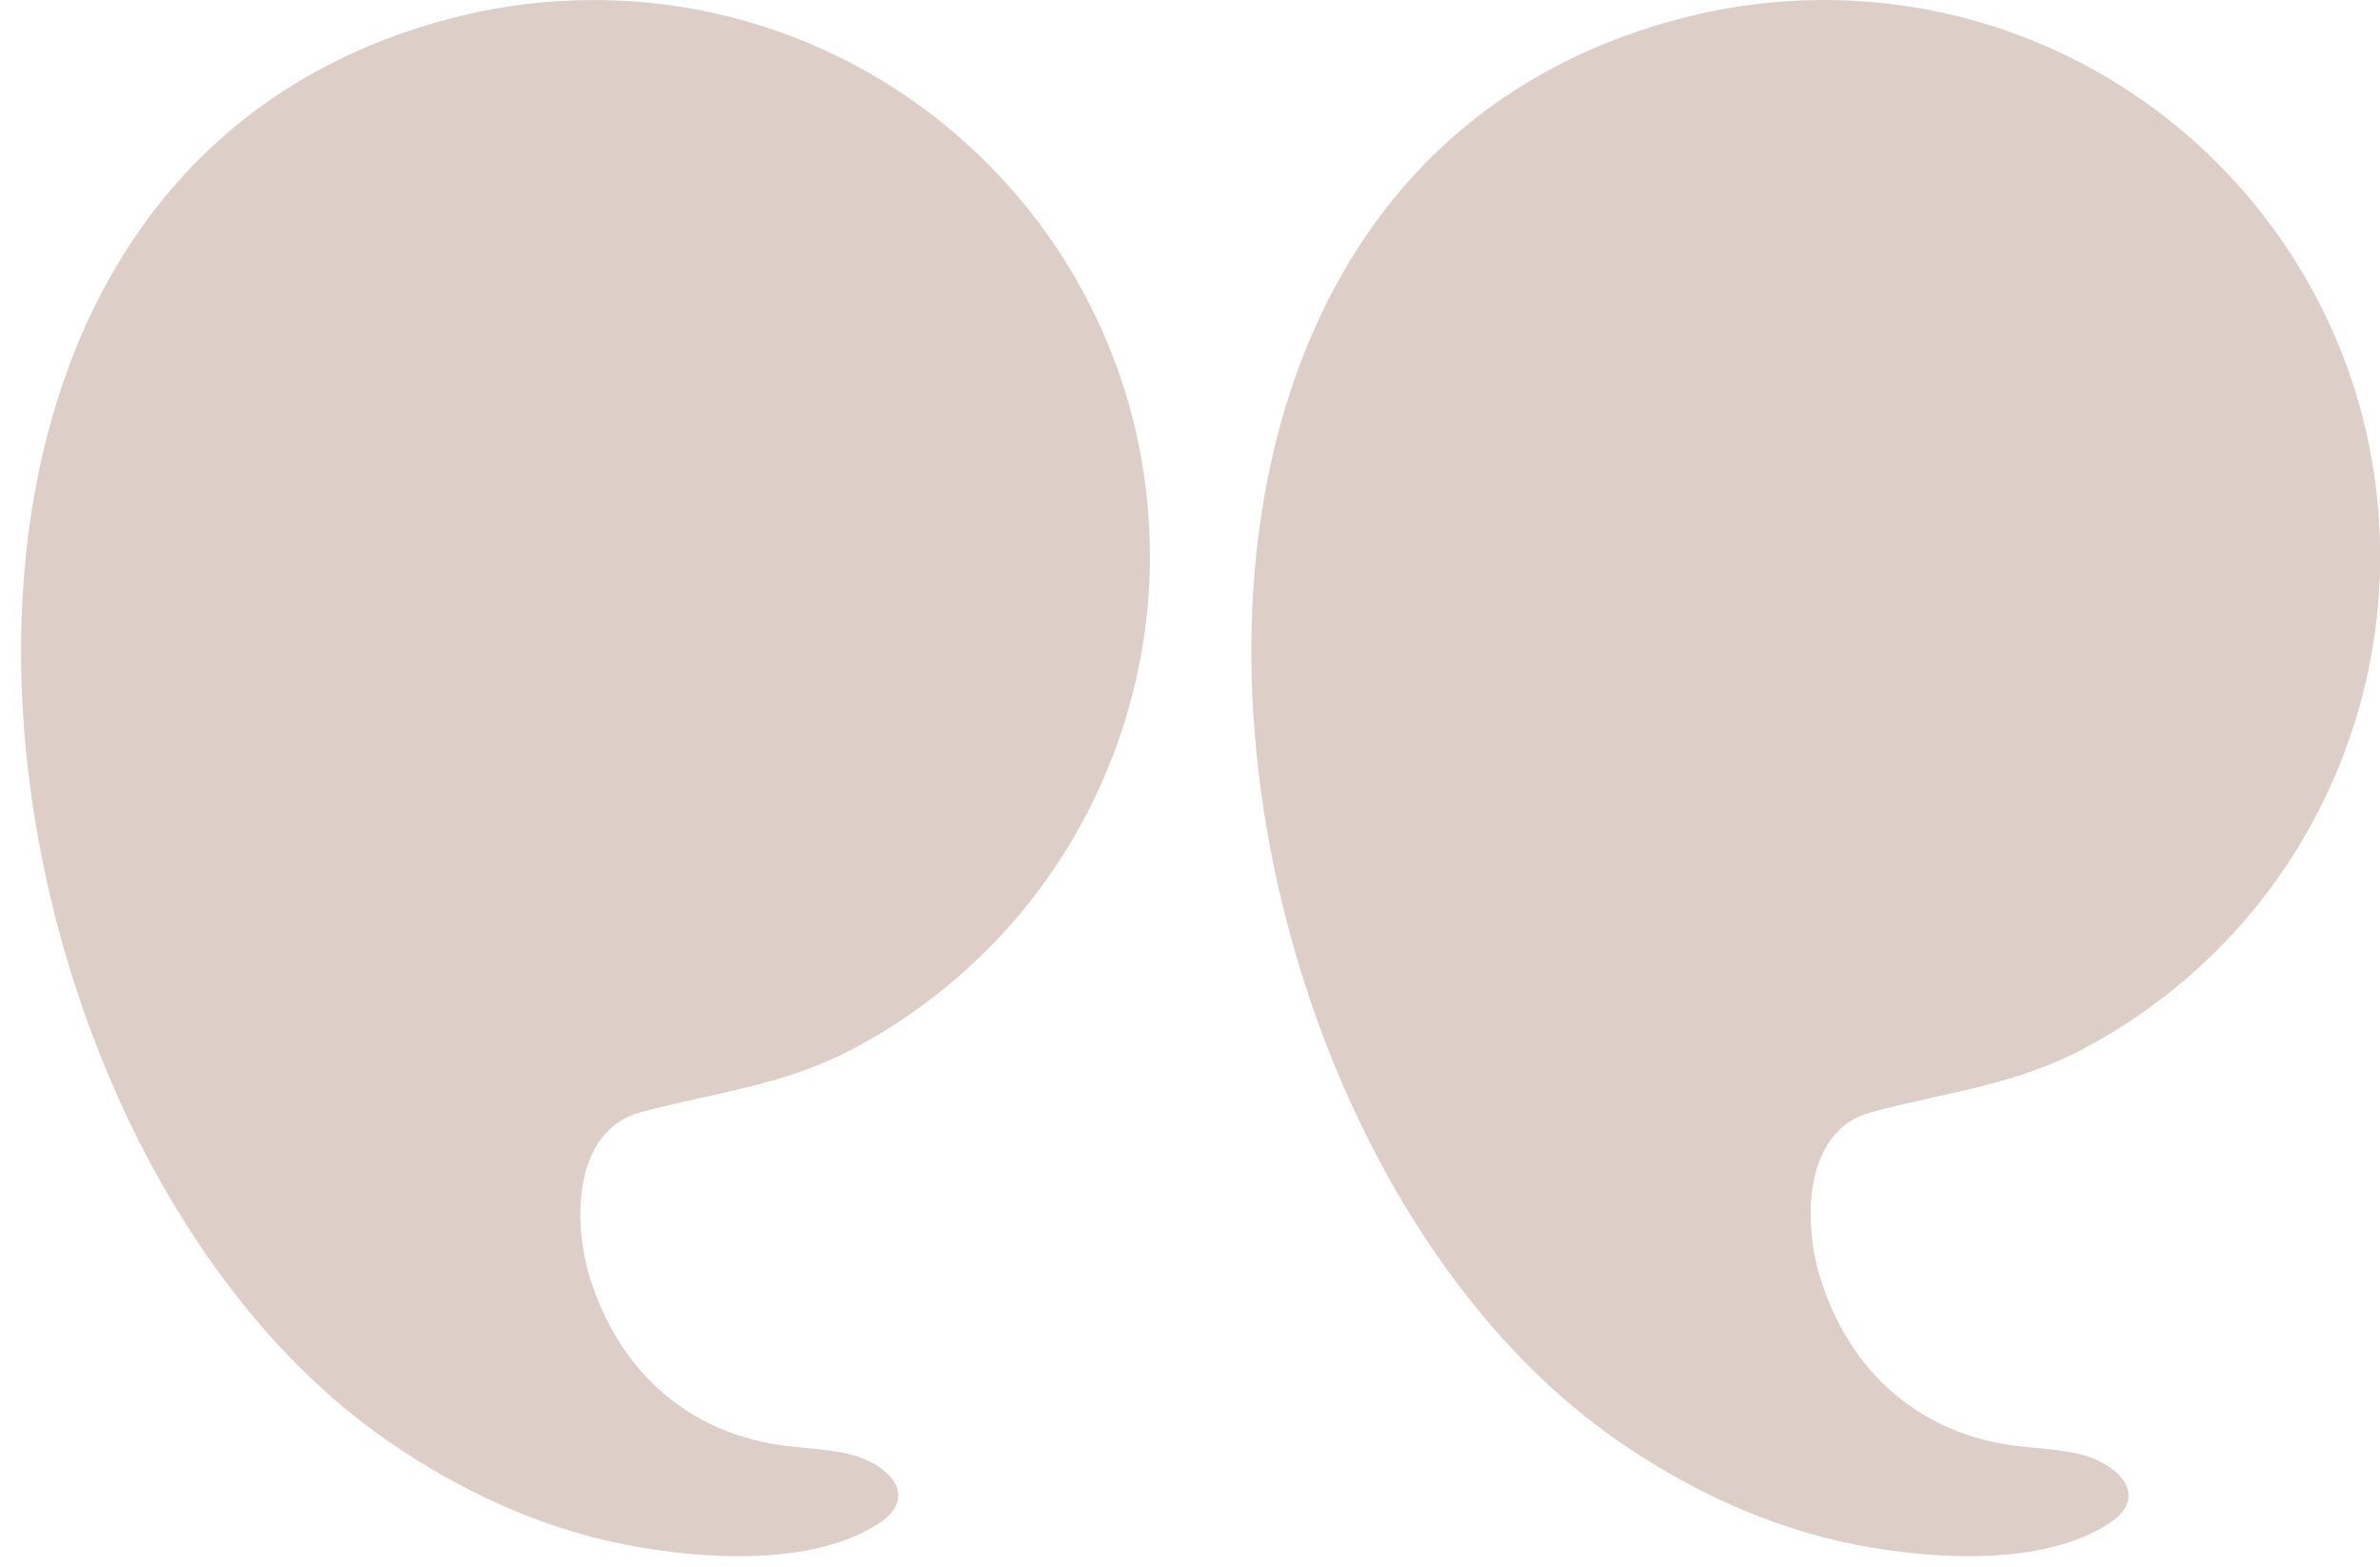
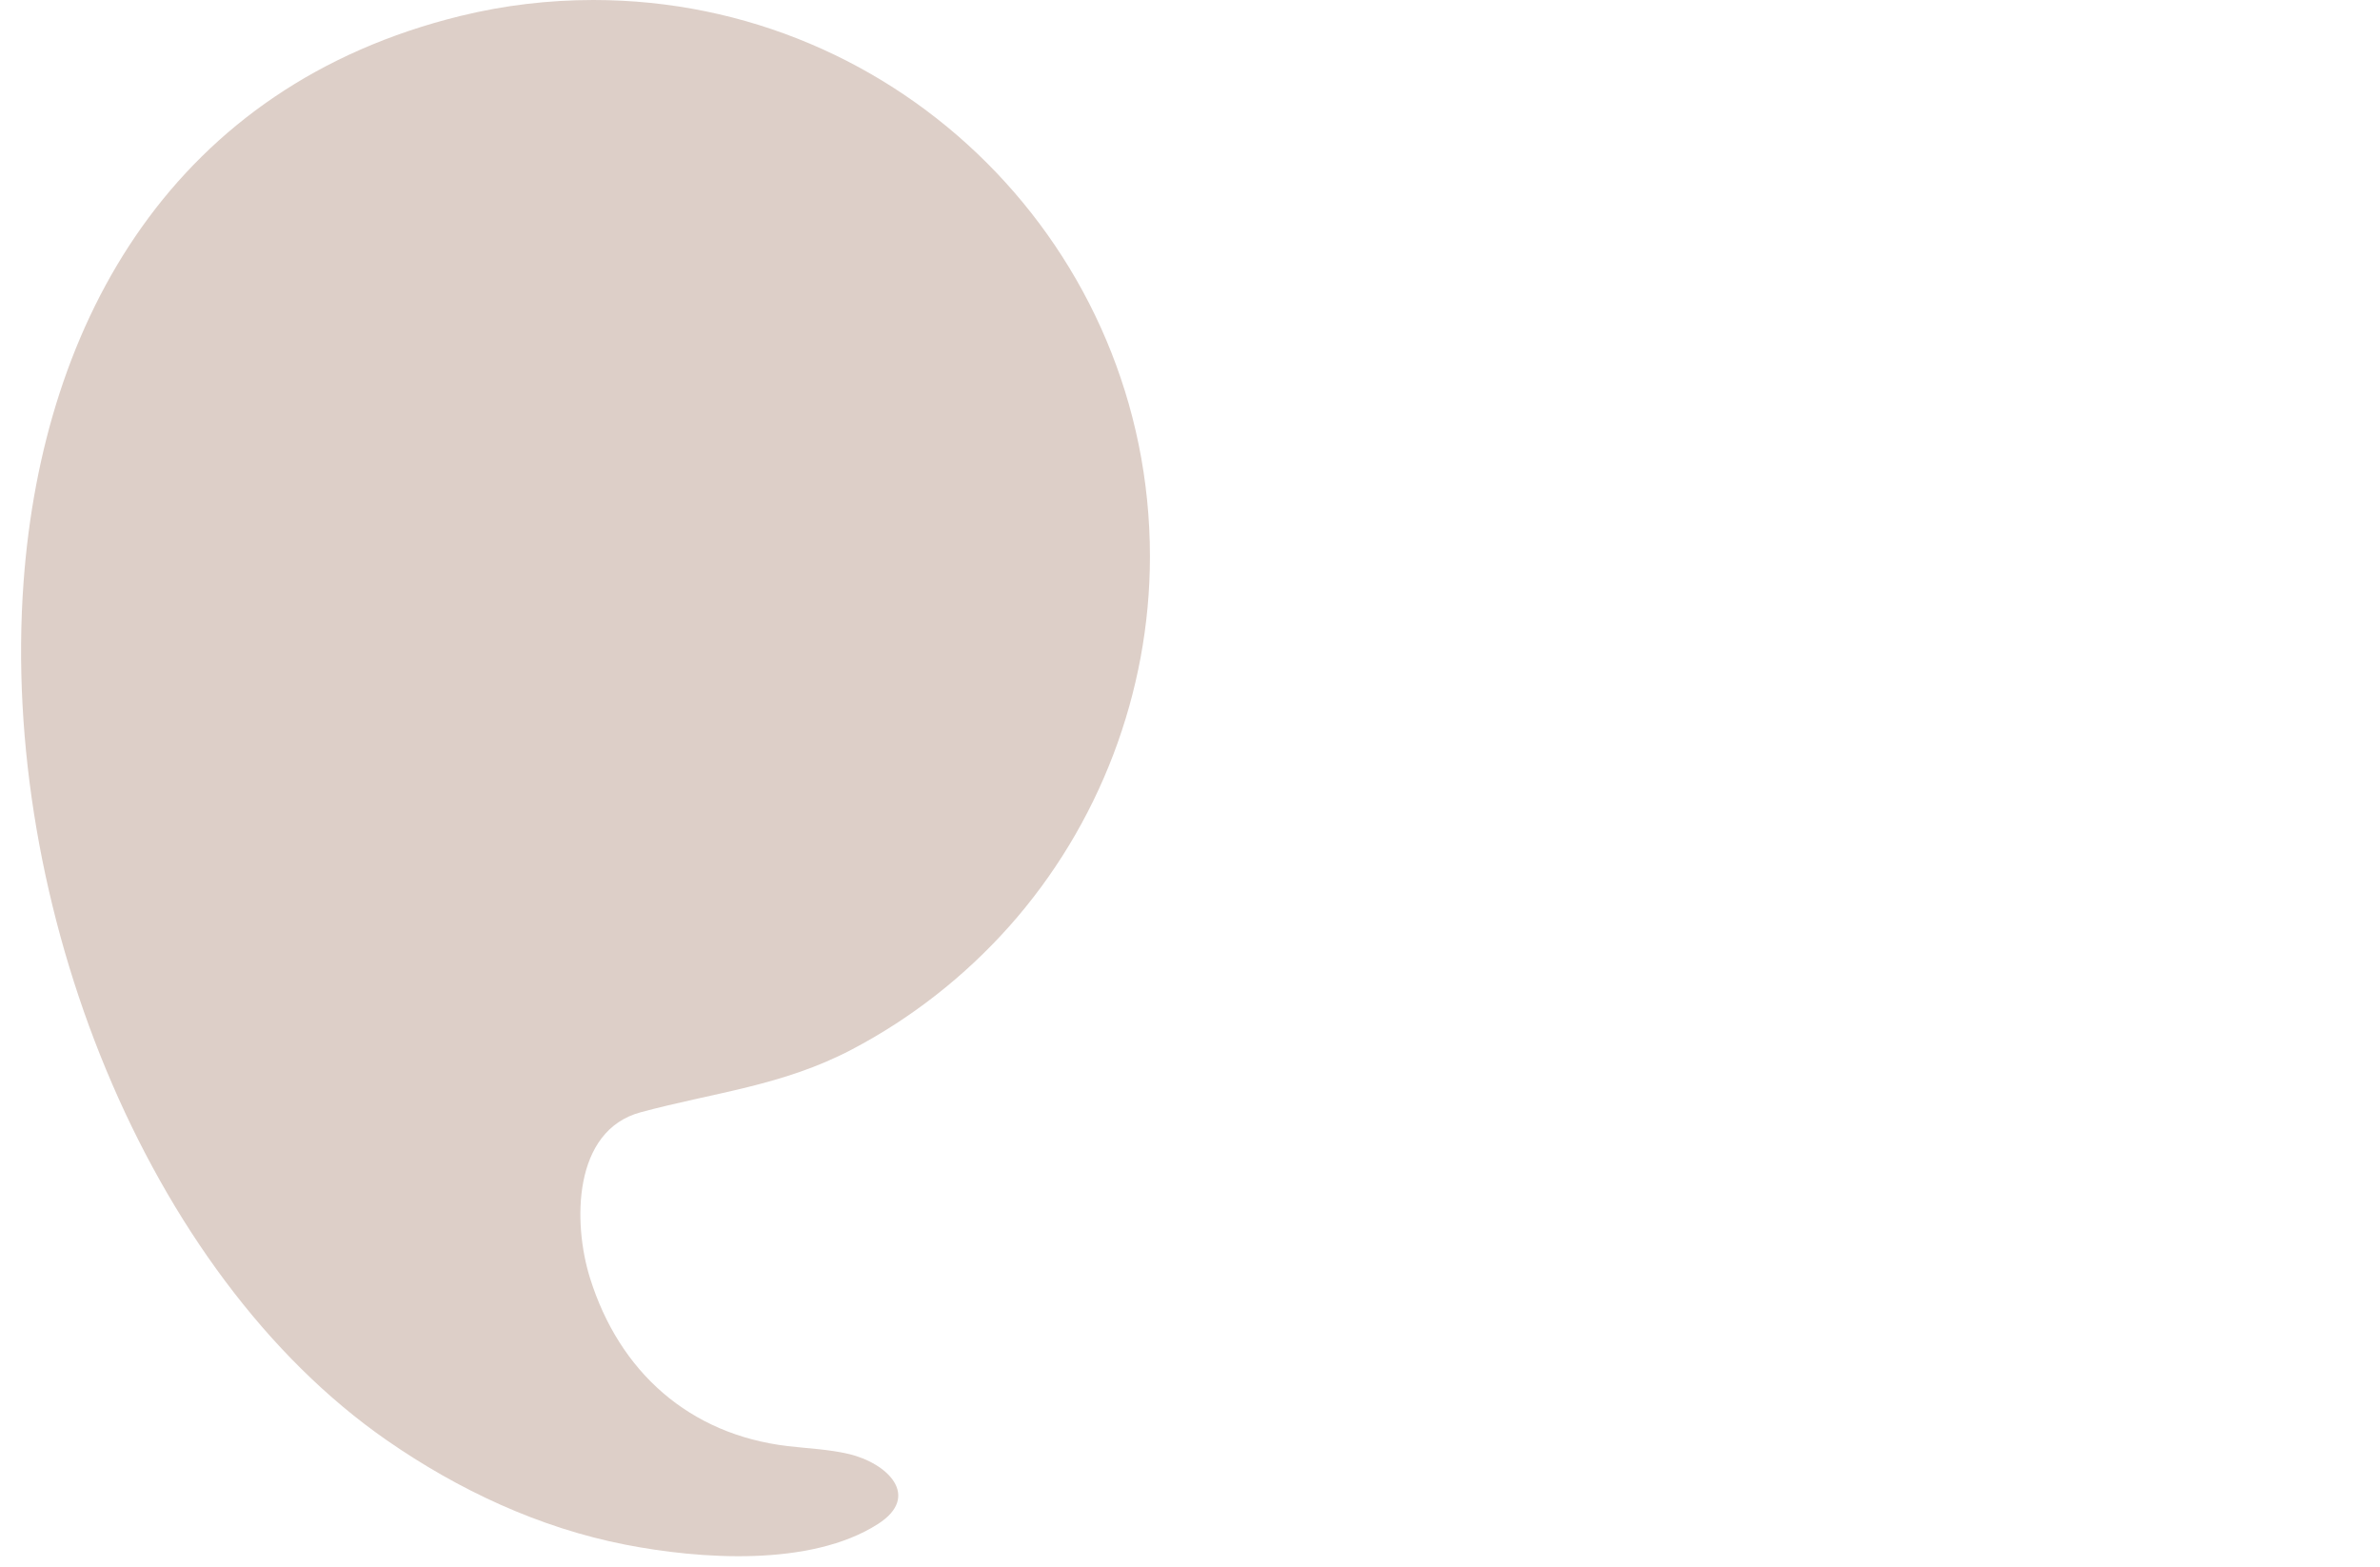
<svg xmlns="http://www.w3.org/2000/svg" fill="#000000" height="243.3" preserveAspectRatio="xMidYMid meet" version="1" viewBox="63.6 129.2 369.5 243.3" width="369.5" zoomAndPan="magnify">
  <g fill="#ddcfc8" id="change1_1">
-     <path d="M258.26,219.56c2.99-40.83,23.48-77,67.81-87.88c6.75-1.66,13.7-2.48,20.66-2.48c47.72,0,86.4,38.68,86.4,86.4 c0,21.09-7.85,41.72-21.88,57.46c-6.92,7.76-15.22,14.26-24.43,19.09c-10.73,5.63-21.33,6.65-32.75,9.73 c-10.56,2.84-10.54,17.2-7.88,25.71c4.56,14.61,15.43,24.31,30.71,26.12c3.14,0.37,6.33,0.49,9.42,1.21 c6.08,1.42,11.33,6.58,4.56,10.9c-10.45,6.67-27.66,5.45-39.24,3.18c-13.32-2.61-25.87-8.48-36.98-16.19 C277.31,326.89,254.59,269.72,258.26,219.56z" />
    <path d="M67.26,219.56c2.99-40.83,23.48-77,67.81-87.88c6.75-1.66,13.7-2.48,20.66-2.48c47.72,0,86.4,38.68,86.4,86.4 c0,21.09-7.85,41.72-21.88,57.46c-6.92,7.76-15.22,14.26-24.43,19.09c-10.73,5.63-21.33,6.65-32.75,9.73 c-10.56,2.84-10.54,17.2-7.88,25.71c4.56,14.61,15.43,24.31,30.71,26.12c3.14,0.37,6.33,0.49,9.42,1.21 c6.08,1.42,11.33,6.58,4.56,10.9c-10.45,6.67-27.66,5.45-39.24,3.18c-13.32-2.61-25.87-8.48-36.98-16.19 C86.31,326.89,63.59,269.72,67.26,219.56z" />
  </g>
</svg>